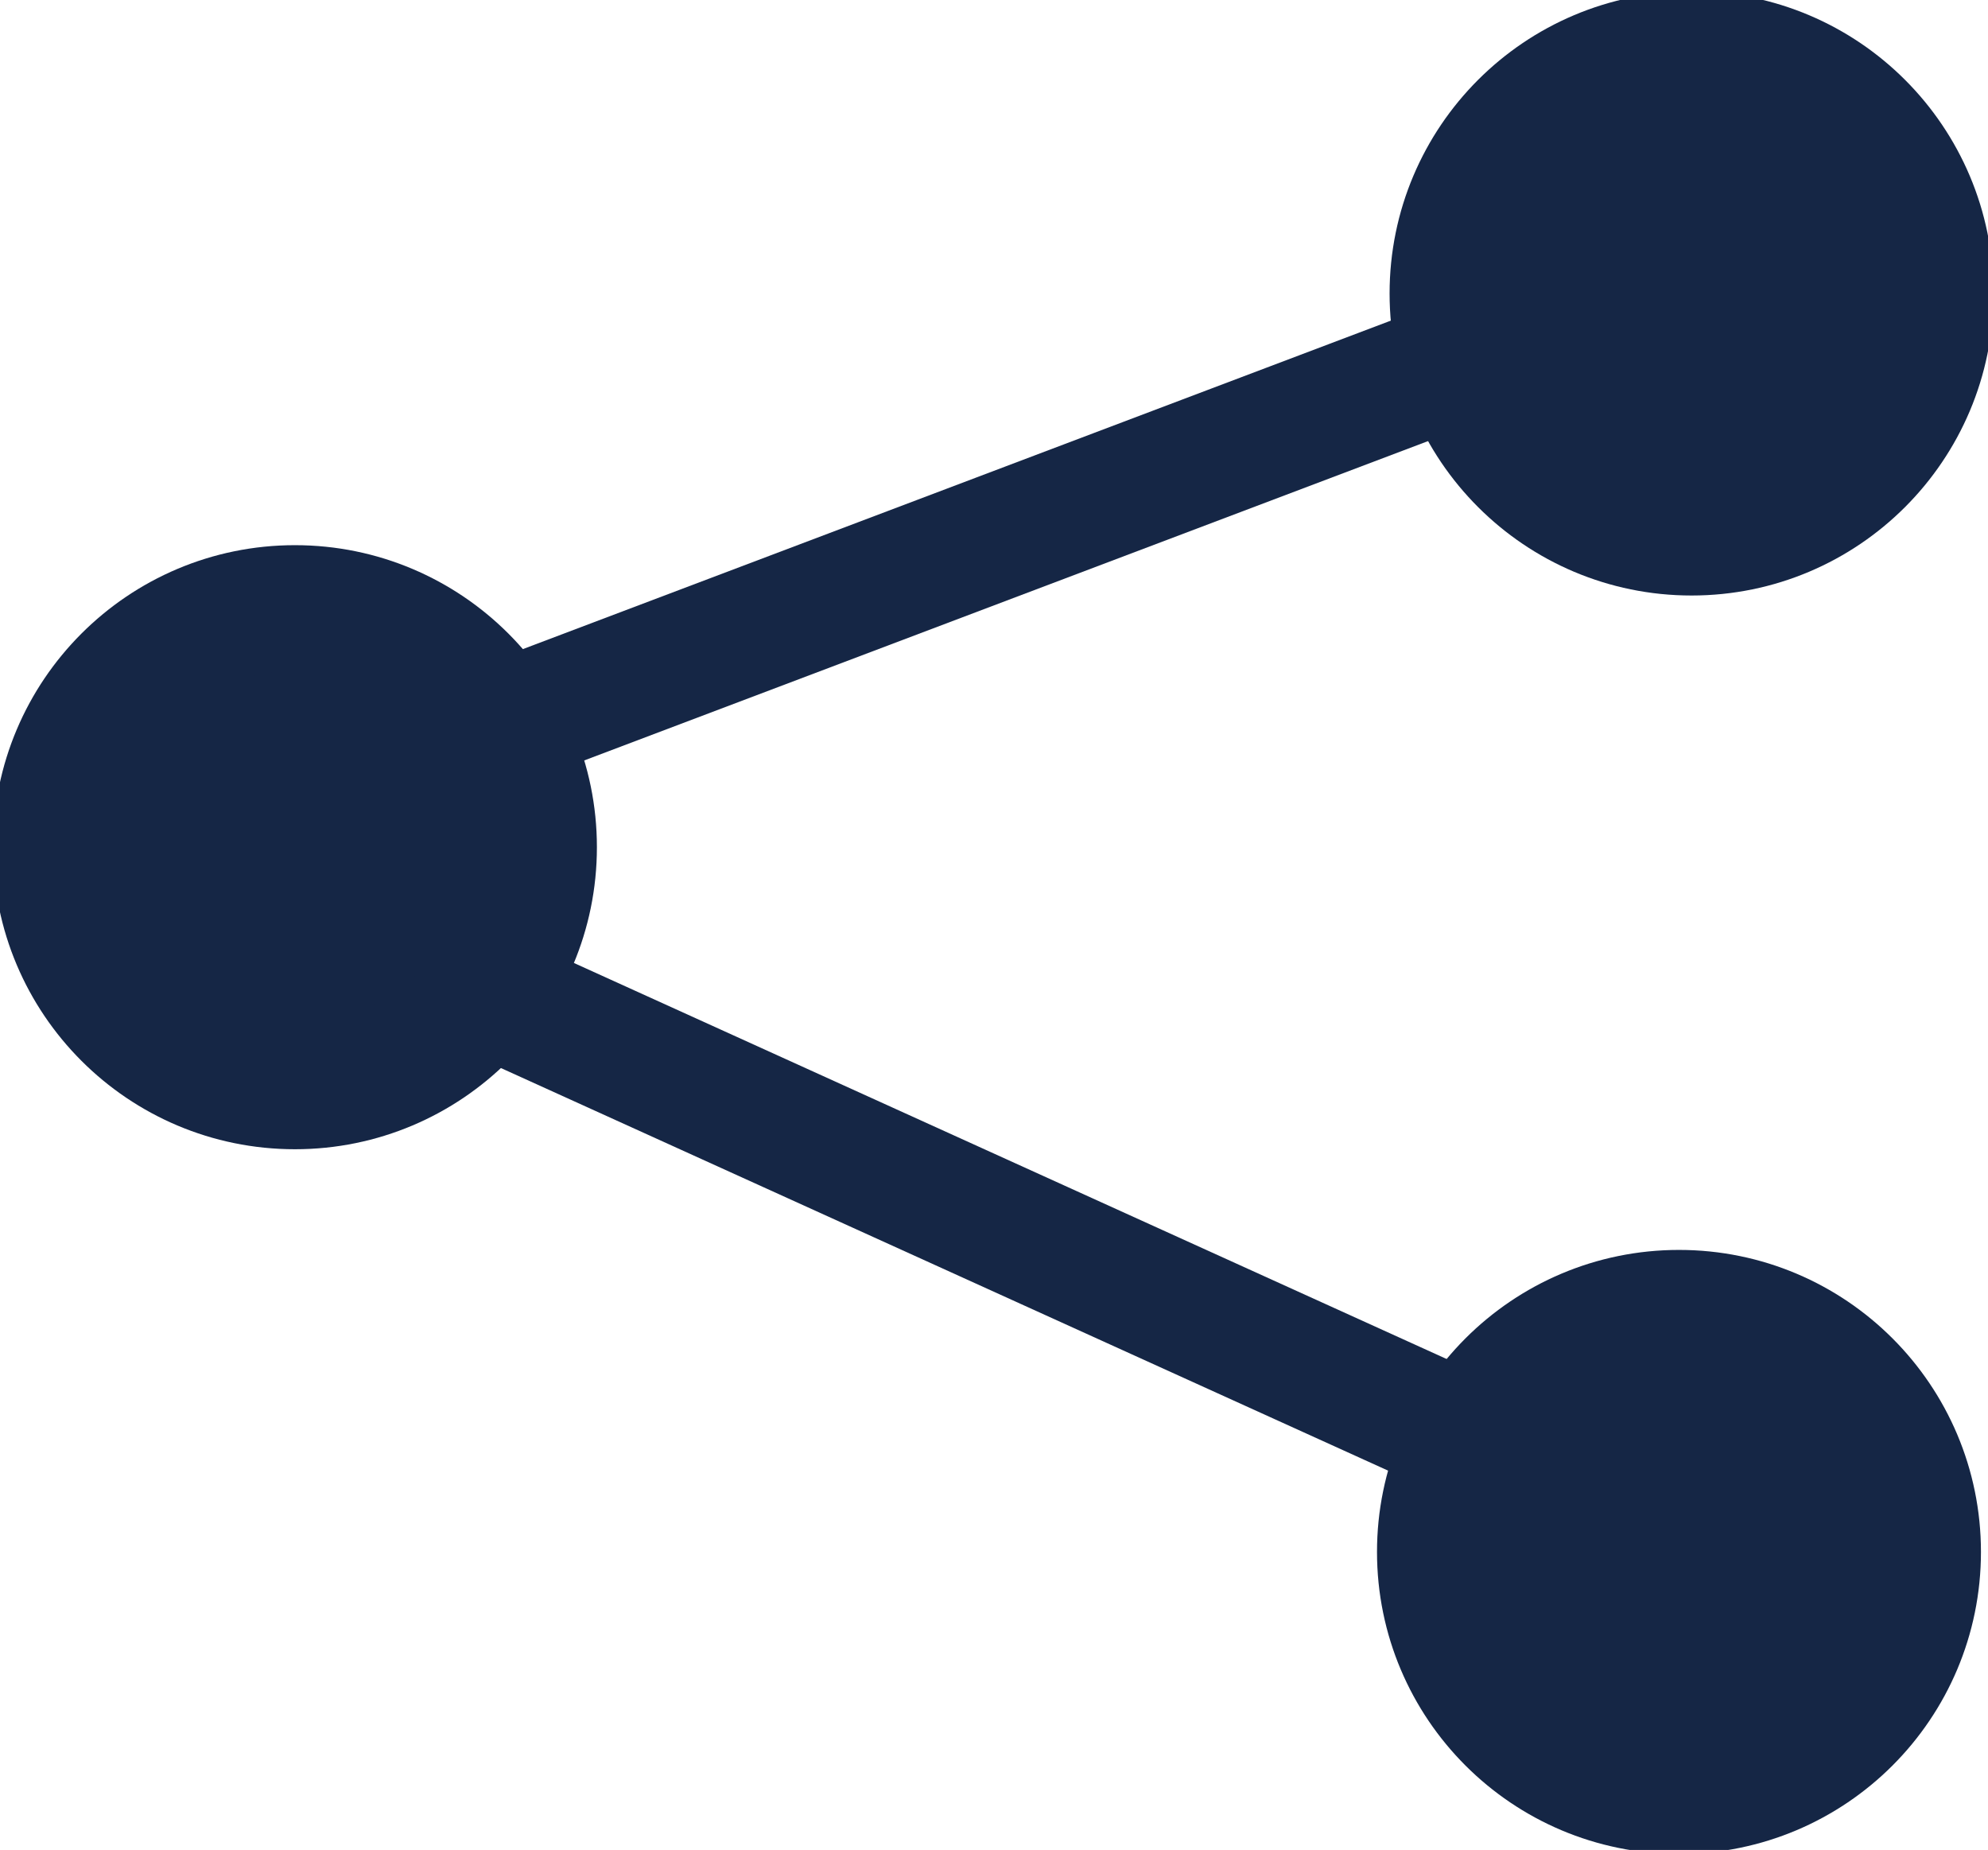
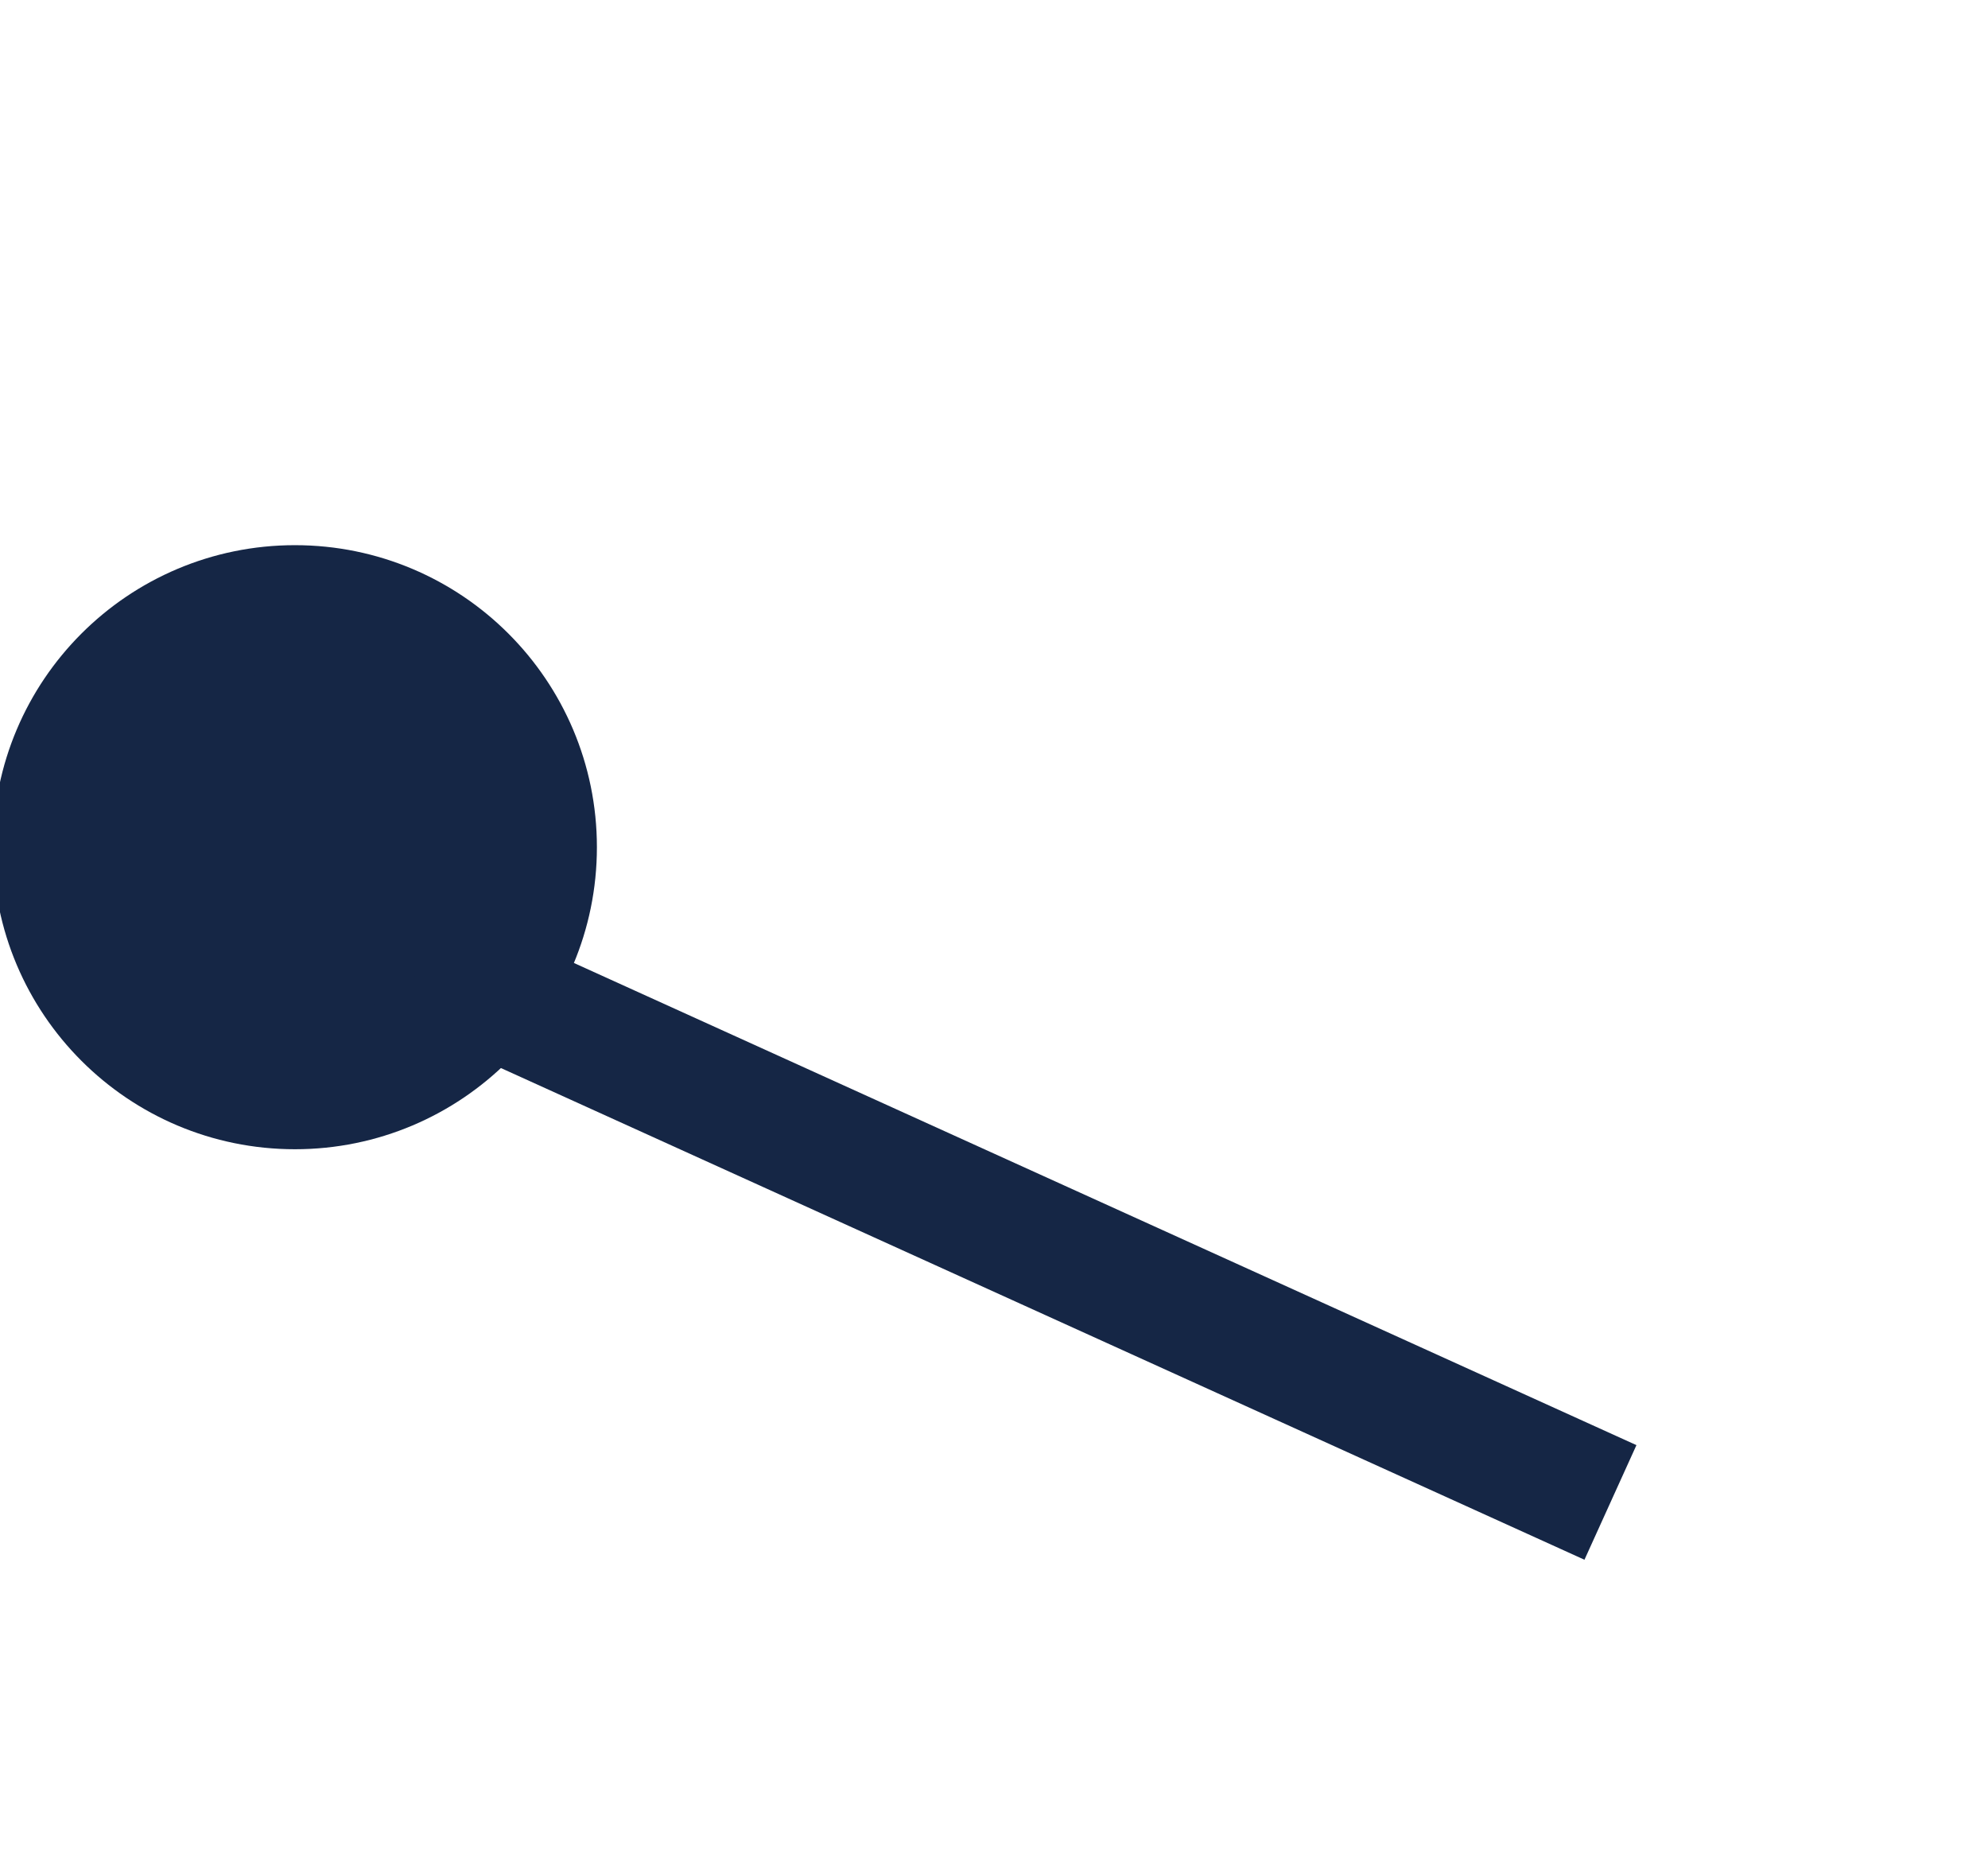
<svg xmlns="http://www.w3.org/2000/svg" id="Layer_1" viewBox="0 0 15.8 14.7">
  <style>.st0,.st1{stroke:#152645}.st0{stroke-linecap:square;fill:none}.st1{fill-rule:evenodd;clip-rule:evenodd;fill:#152645}</style>
  <g id="Social-Share">
    <g id="Group" transform="translate(3.744 3.632)">
      <path id="Line-4" class="st0" d="M-2.2 3.2L8.6 8.1" />
-       <circle id="Oval" class="st1" cx="9.6" cy="8.7" r="1.9" />
-       <path id="Line-4_1_" class="st0" d="M-2.6 3.2L8.5-1" />
-       <circle id="Oval_1_" class="st1" cx="9.7" cy="-1.3" r="1.9" />
      <circle id="Oval-Copy-2" class="st1" cx="-1.4" cy="3.1" r="1.9" />
    </g>
  </g>
</svg>